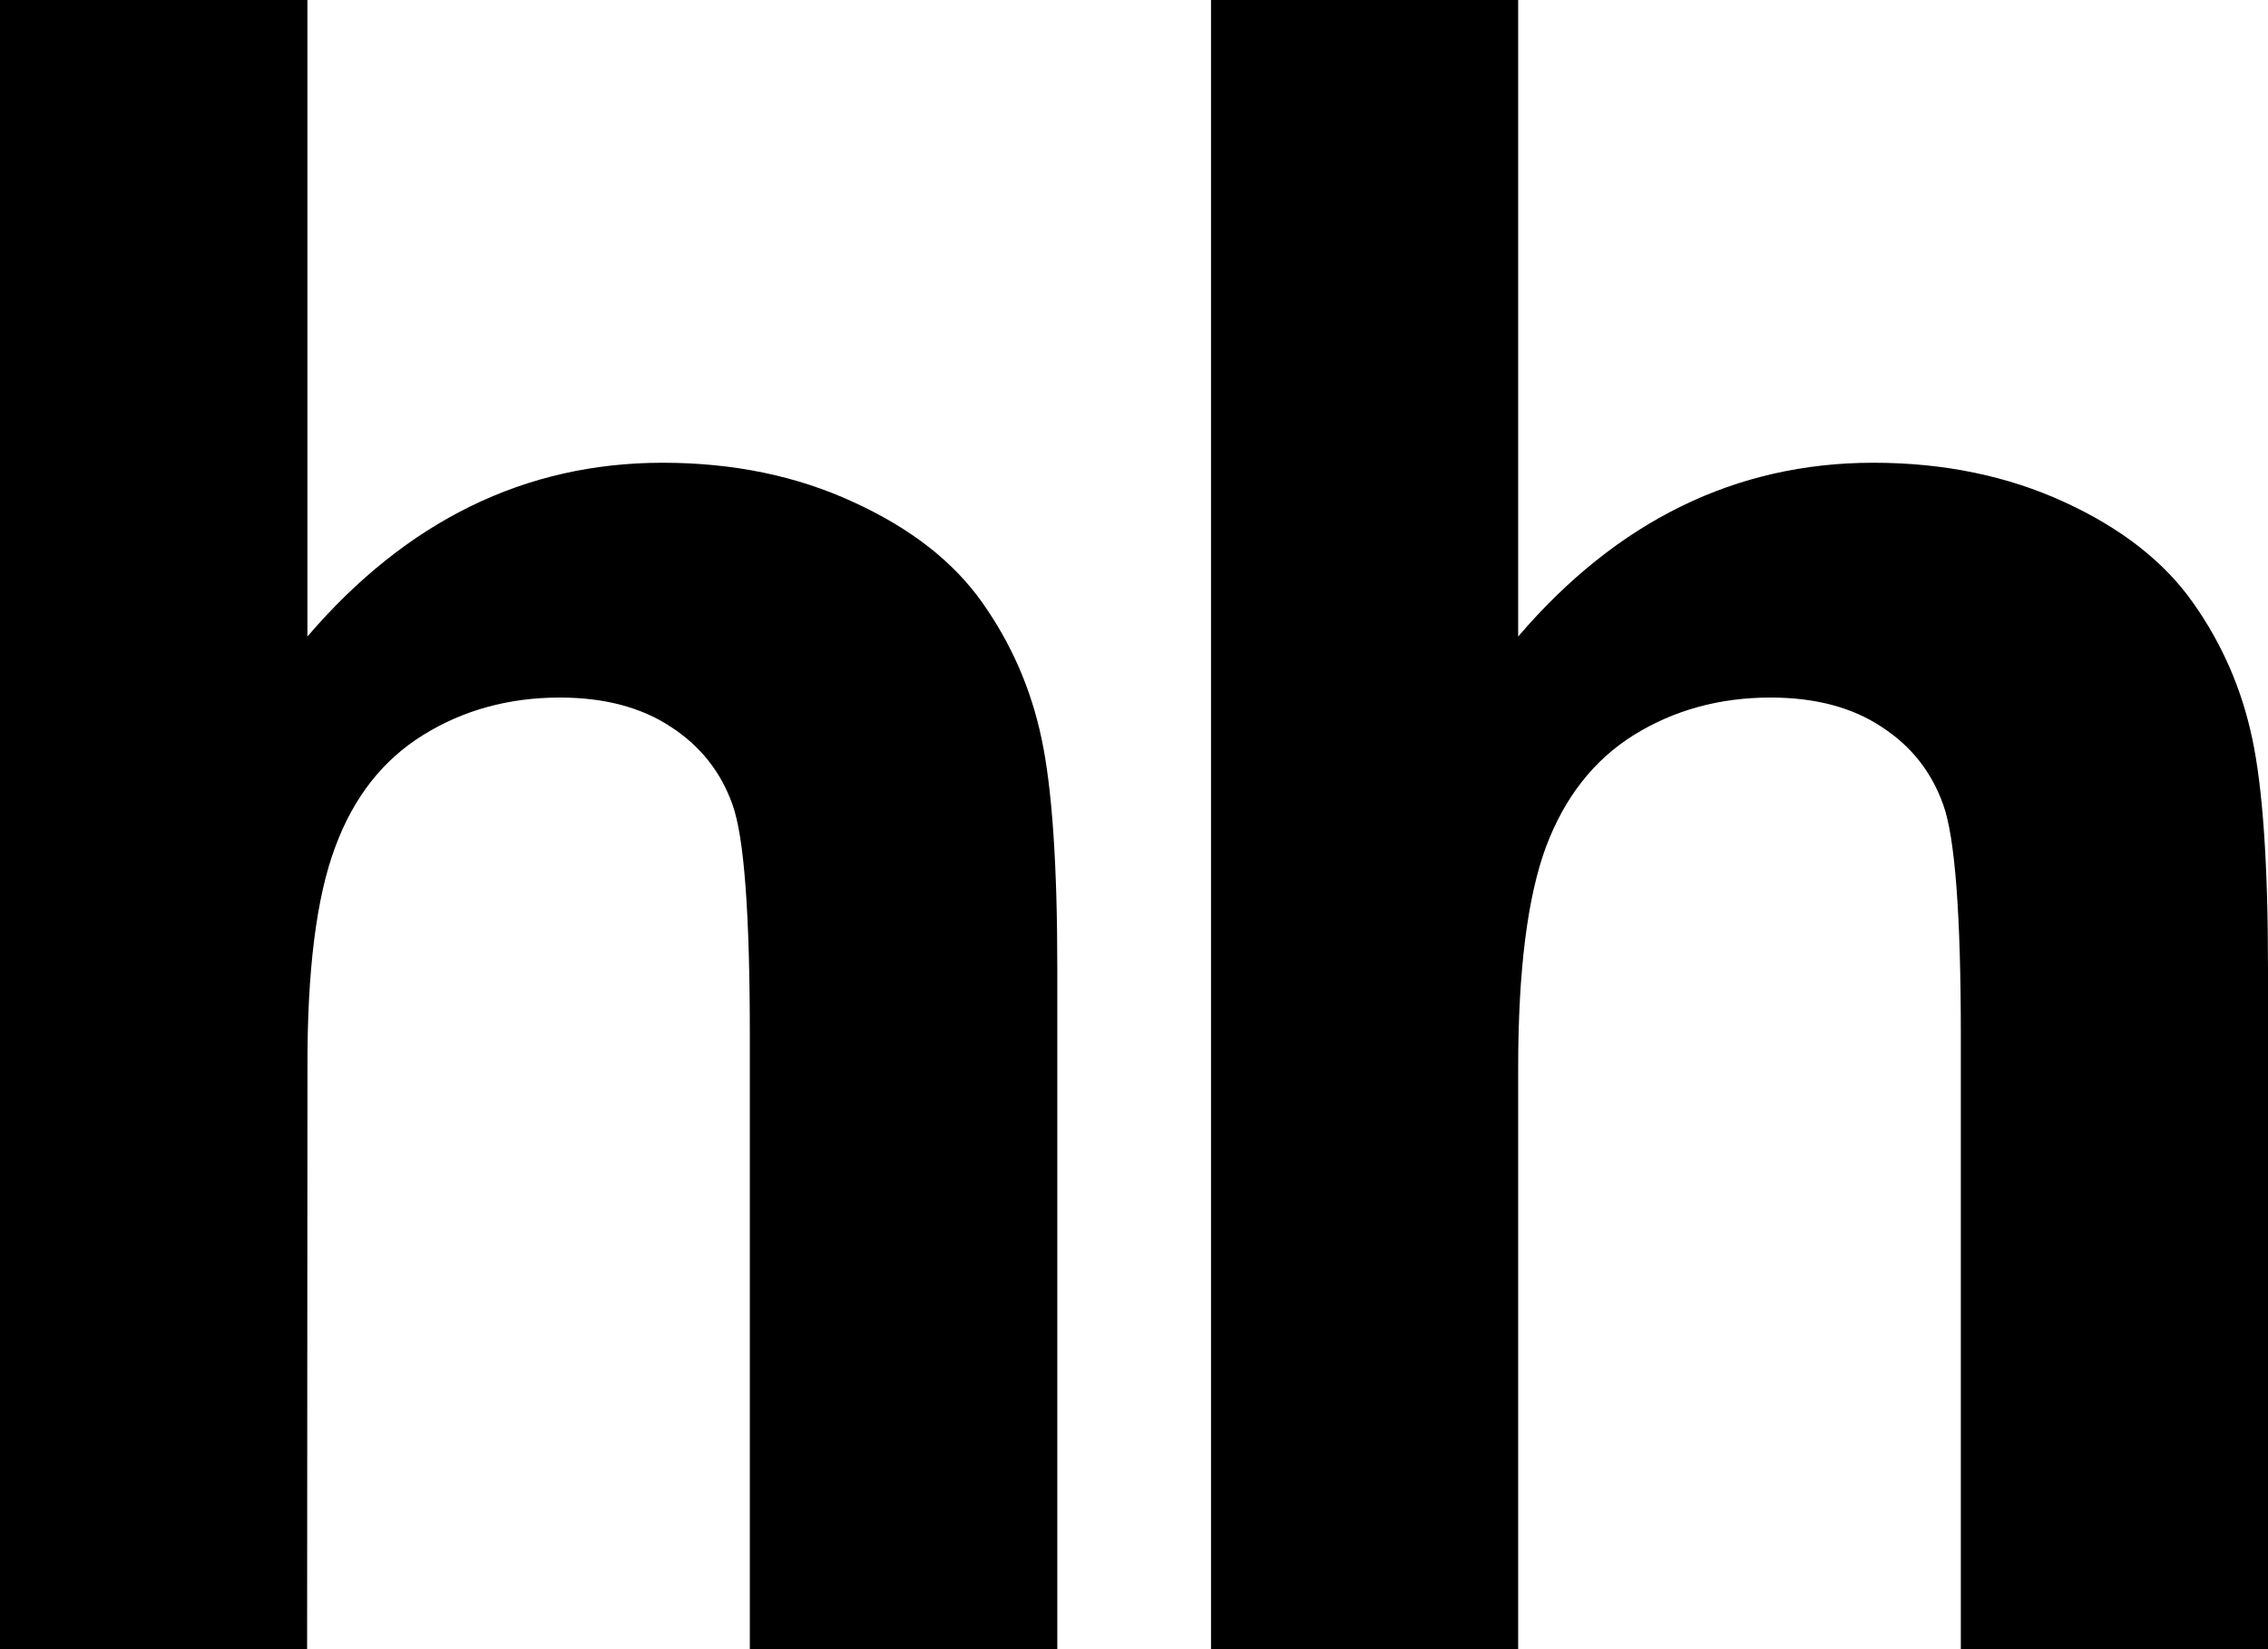
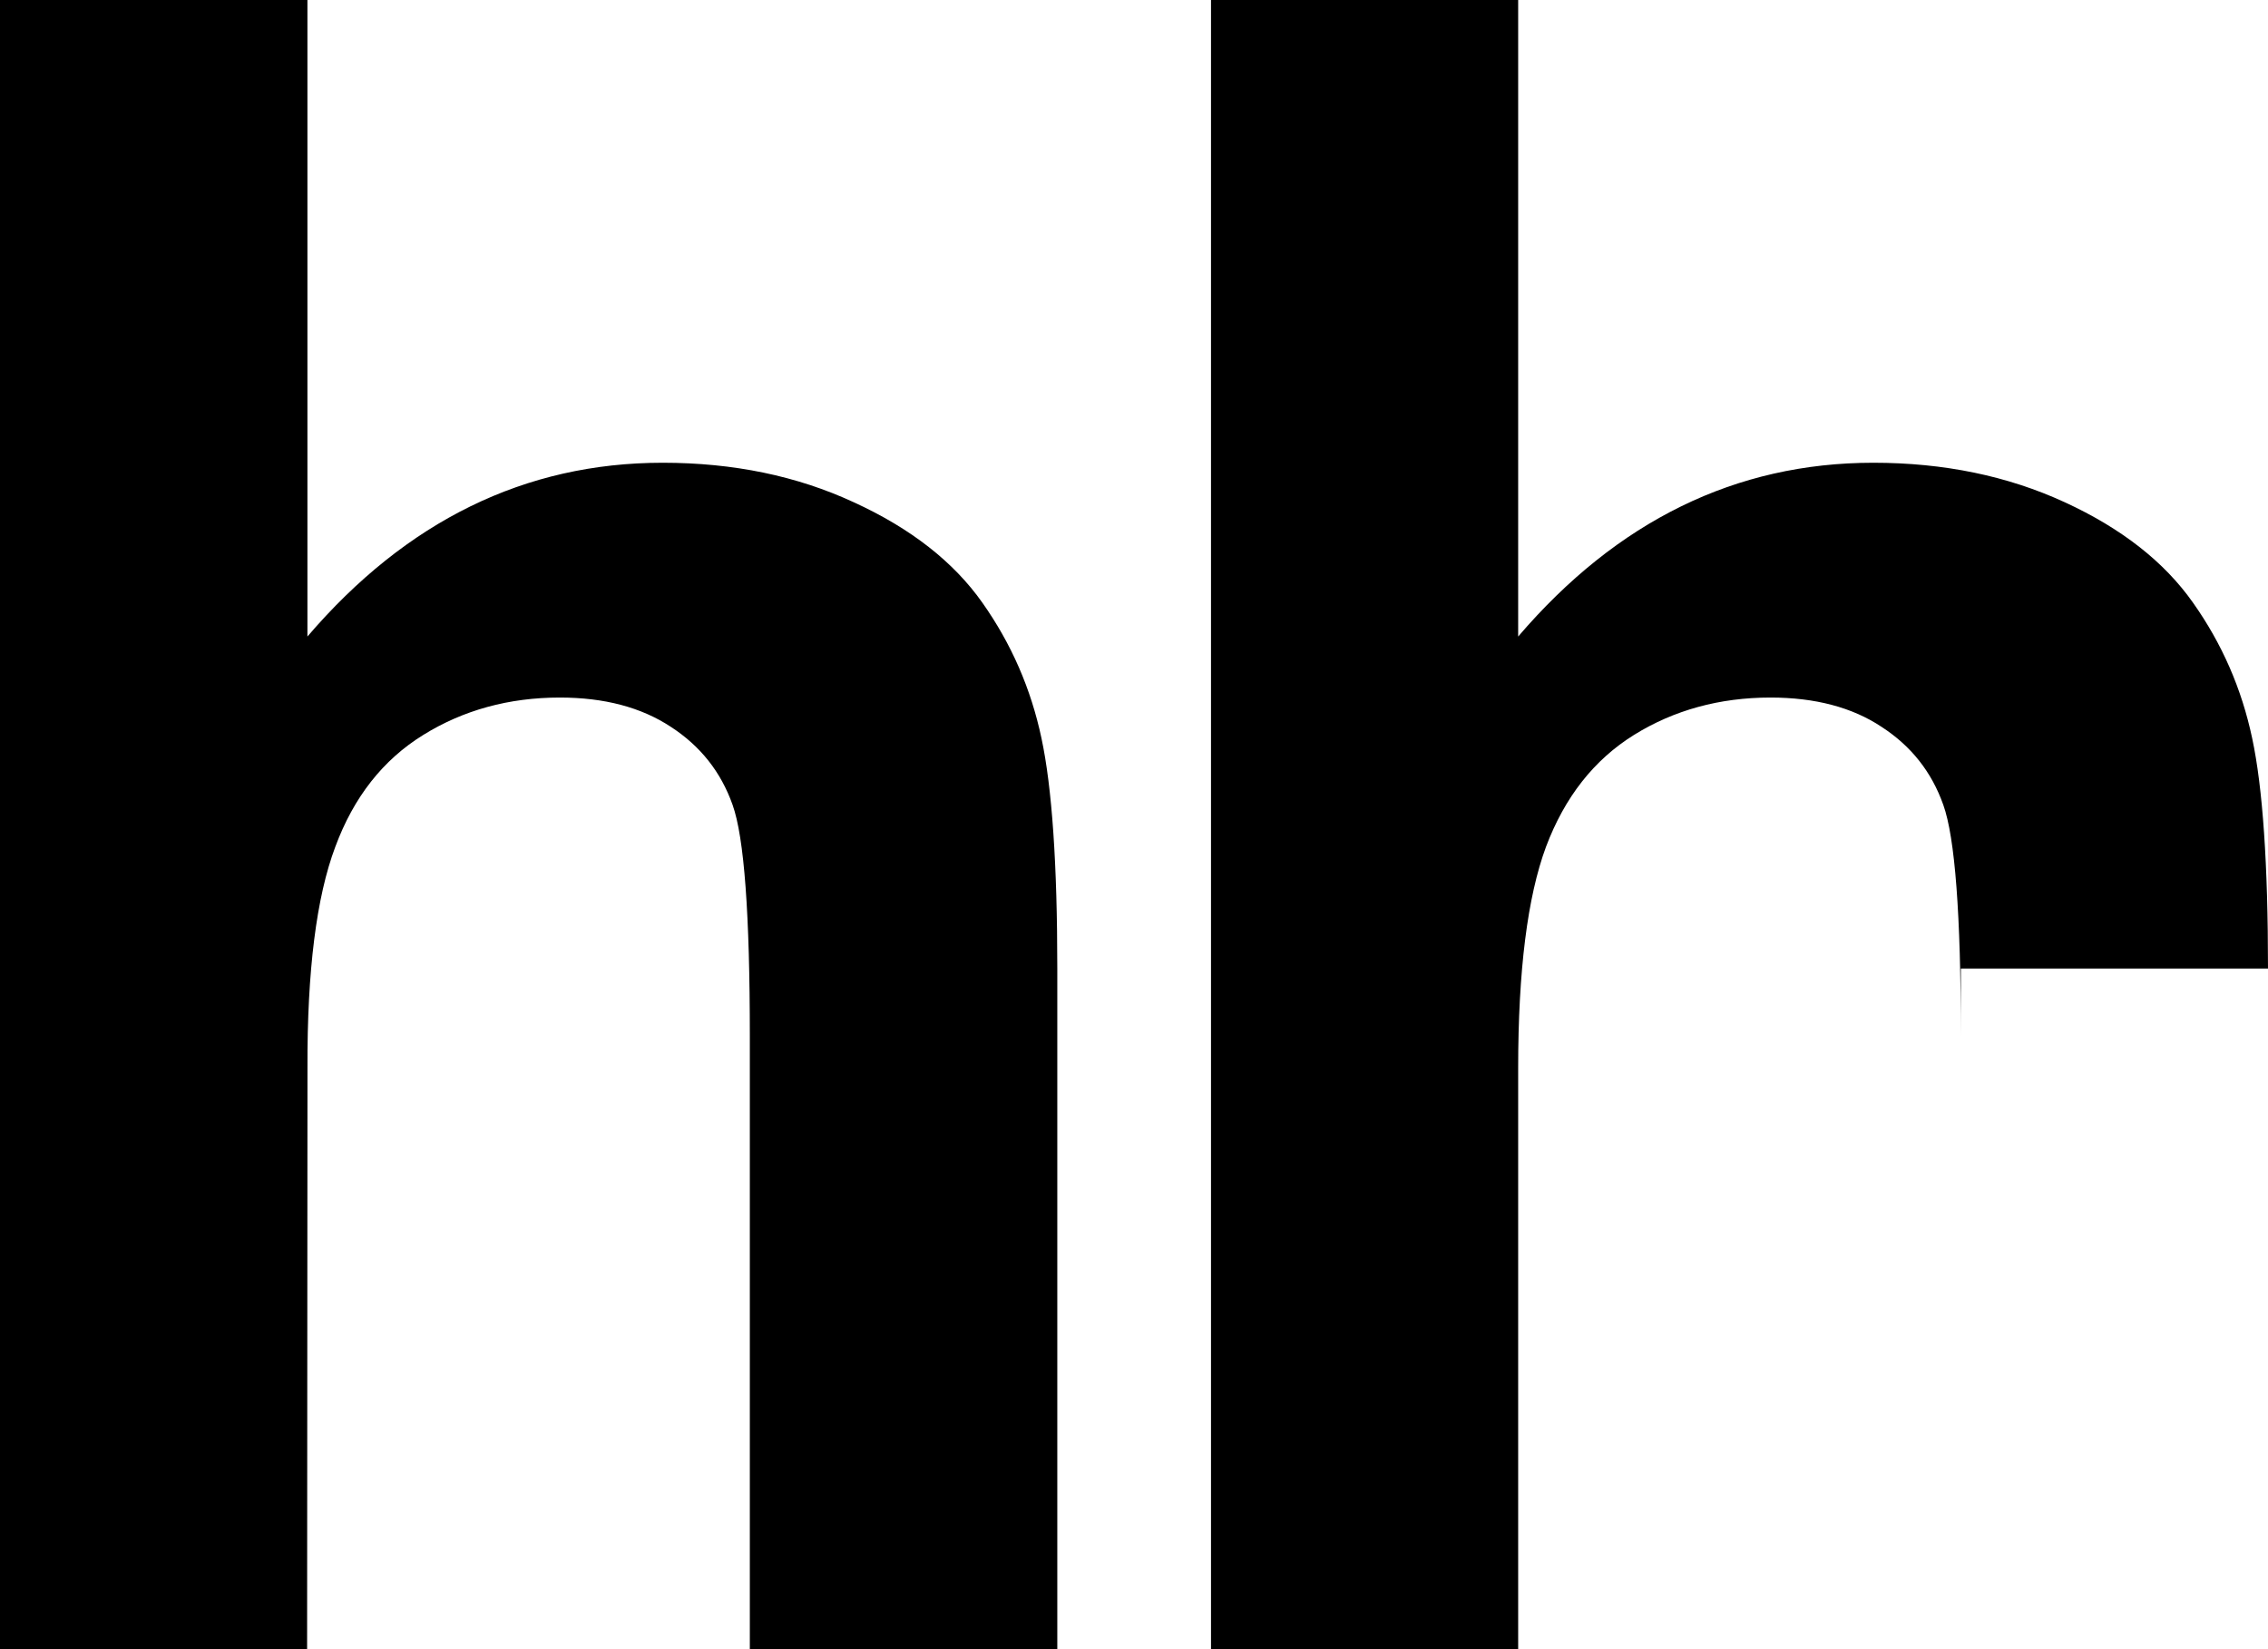
<svg xmlns="http://www.w3.org/2000/svg" width="44" height="32" viewBox="0 0 44 32" fill="none">
-   <path fill-rule="evenodd" clip-rule="evenodd" d="M5.964 0V12.351C7.884 10.109 10.185 8.979 12.855 8.979C14.229 8.979 15.462 9.235 16.564 9.746C17.672 10.253 18.501 10.904 19.058 11.694C19.62 12.49 20.001 13.363 20.205 14.325C20.41 15.283 20.512 16.773 20.512 18.793V32H14.547V20.105C14.547 17.747 14.439 16.25 14.212 15.616C13.985 14.976 13.587 14.475 13.014 14.103C12.44 13.725 11.724 13.535 10.861 13.535C9.873 13.535 8.986 13.78 8.214 14.259C7.43 14.743 6.862 15.466 6.504 16.434C6.14 17.402 5.958 18.832 5.965 20.723L5.958 32H0V0H5.964ZM29.453 0V12.351C31.372 10.109 33.673 8.979 36.343 8.979C37.712 8.979 38.95 9.235 40.058 9.746C41.16 10.253 41.989 10.904 42.545 11.694C43.108 12.49 43.489 13.363 43.693 14.325C43.898 15.283 44 16.773 44 18.793V32H38.041V20.105C38.041 17.747 37.928 16.25 37.7 15.616C37.473 14.976 37.076 14.475 36.502 14.103C35.933 13.725 35.212 13.535 34.349 13.535C33.36 13.535 32.474 13.78 31.702 14.259C30.924 14.743 30.356 15.466 29.992 16.434C29.634 17.402 29.453 18.832 29.453 20.723V32H23.494V0H29.453Z" fill="black" />
+   <path fill-rule="evenodd" clip-rule="evenodd" d="M5.964 0V12.351C7.884 10.109 10.185 8.979 12.855 8.979C14.229 8.979 15.462 9.235 16.564 9.746C17.672 10.253 18.501 10.904 19.058 11.694C19.62 12.49 20.001 13.363 20.205 14.325C20.41 15.283 20.512 16.773 20.512 18.793V32H14.547V20.105C14.547 17.747 14.439 16.25 14.212 15.616C13.985 14.976 13.587 14.475 13.014 14.103C12.44 13.725 11.724 13.535 10.861 13.535C9.873 13.535 8.986 13.78 8.214 14.259C7.43 14.743 6.862 15.466 6.504 16.434C6.14 17.402 5.958 18.832 5.965 20.723L5.958 32H0V0H5.964ZM29.453 0V12.351C31.372 10.109 33.673 8.979 36.343 8.979C37.712 8.979 38.95 9.235 40.058 9.746C41.16 10.253 41.989 10.904 42.545 11.694C43.108 12.49 43.489 13.363 43.693 14.325C43.898 15.283 44 16.773 44 18.793H38.041V20.105C38.041 17.747 37.928 16.25 37.7 15.616C37.473 14.976 37.076 14.475 36.502 14.103C35.933 13.725 35.212 13.535 34.349 13.535C33.36 13.535 32.474 13.78 31.702 14.259C30.924 14.743 30.356 15.466 29.992 16.434C29.634 17.402 29.453 18.832 29.453 20.723V32H23.494V0H29.453Z" fill="black" />
</svg>